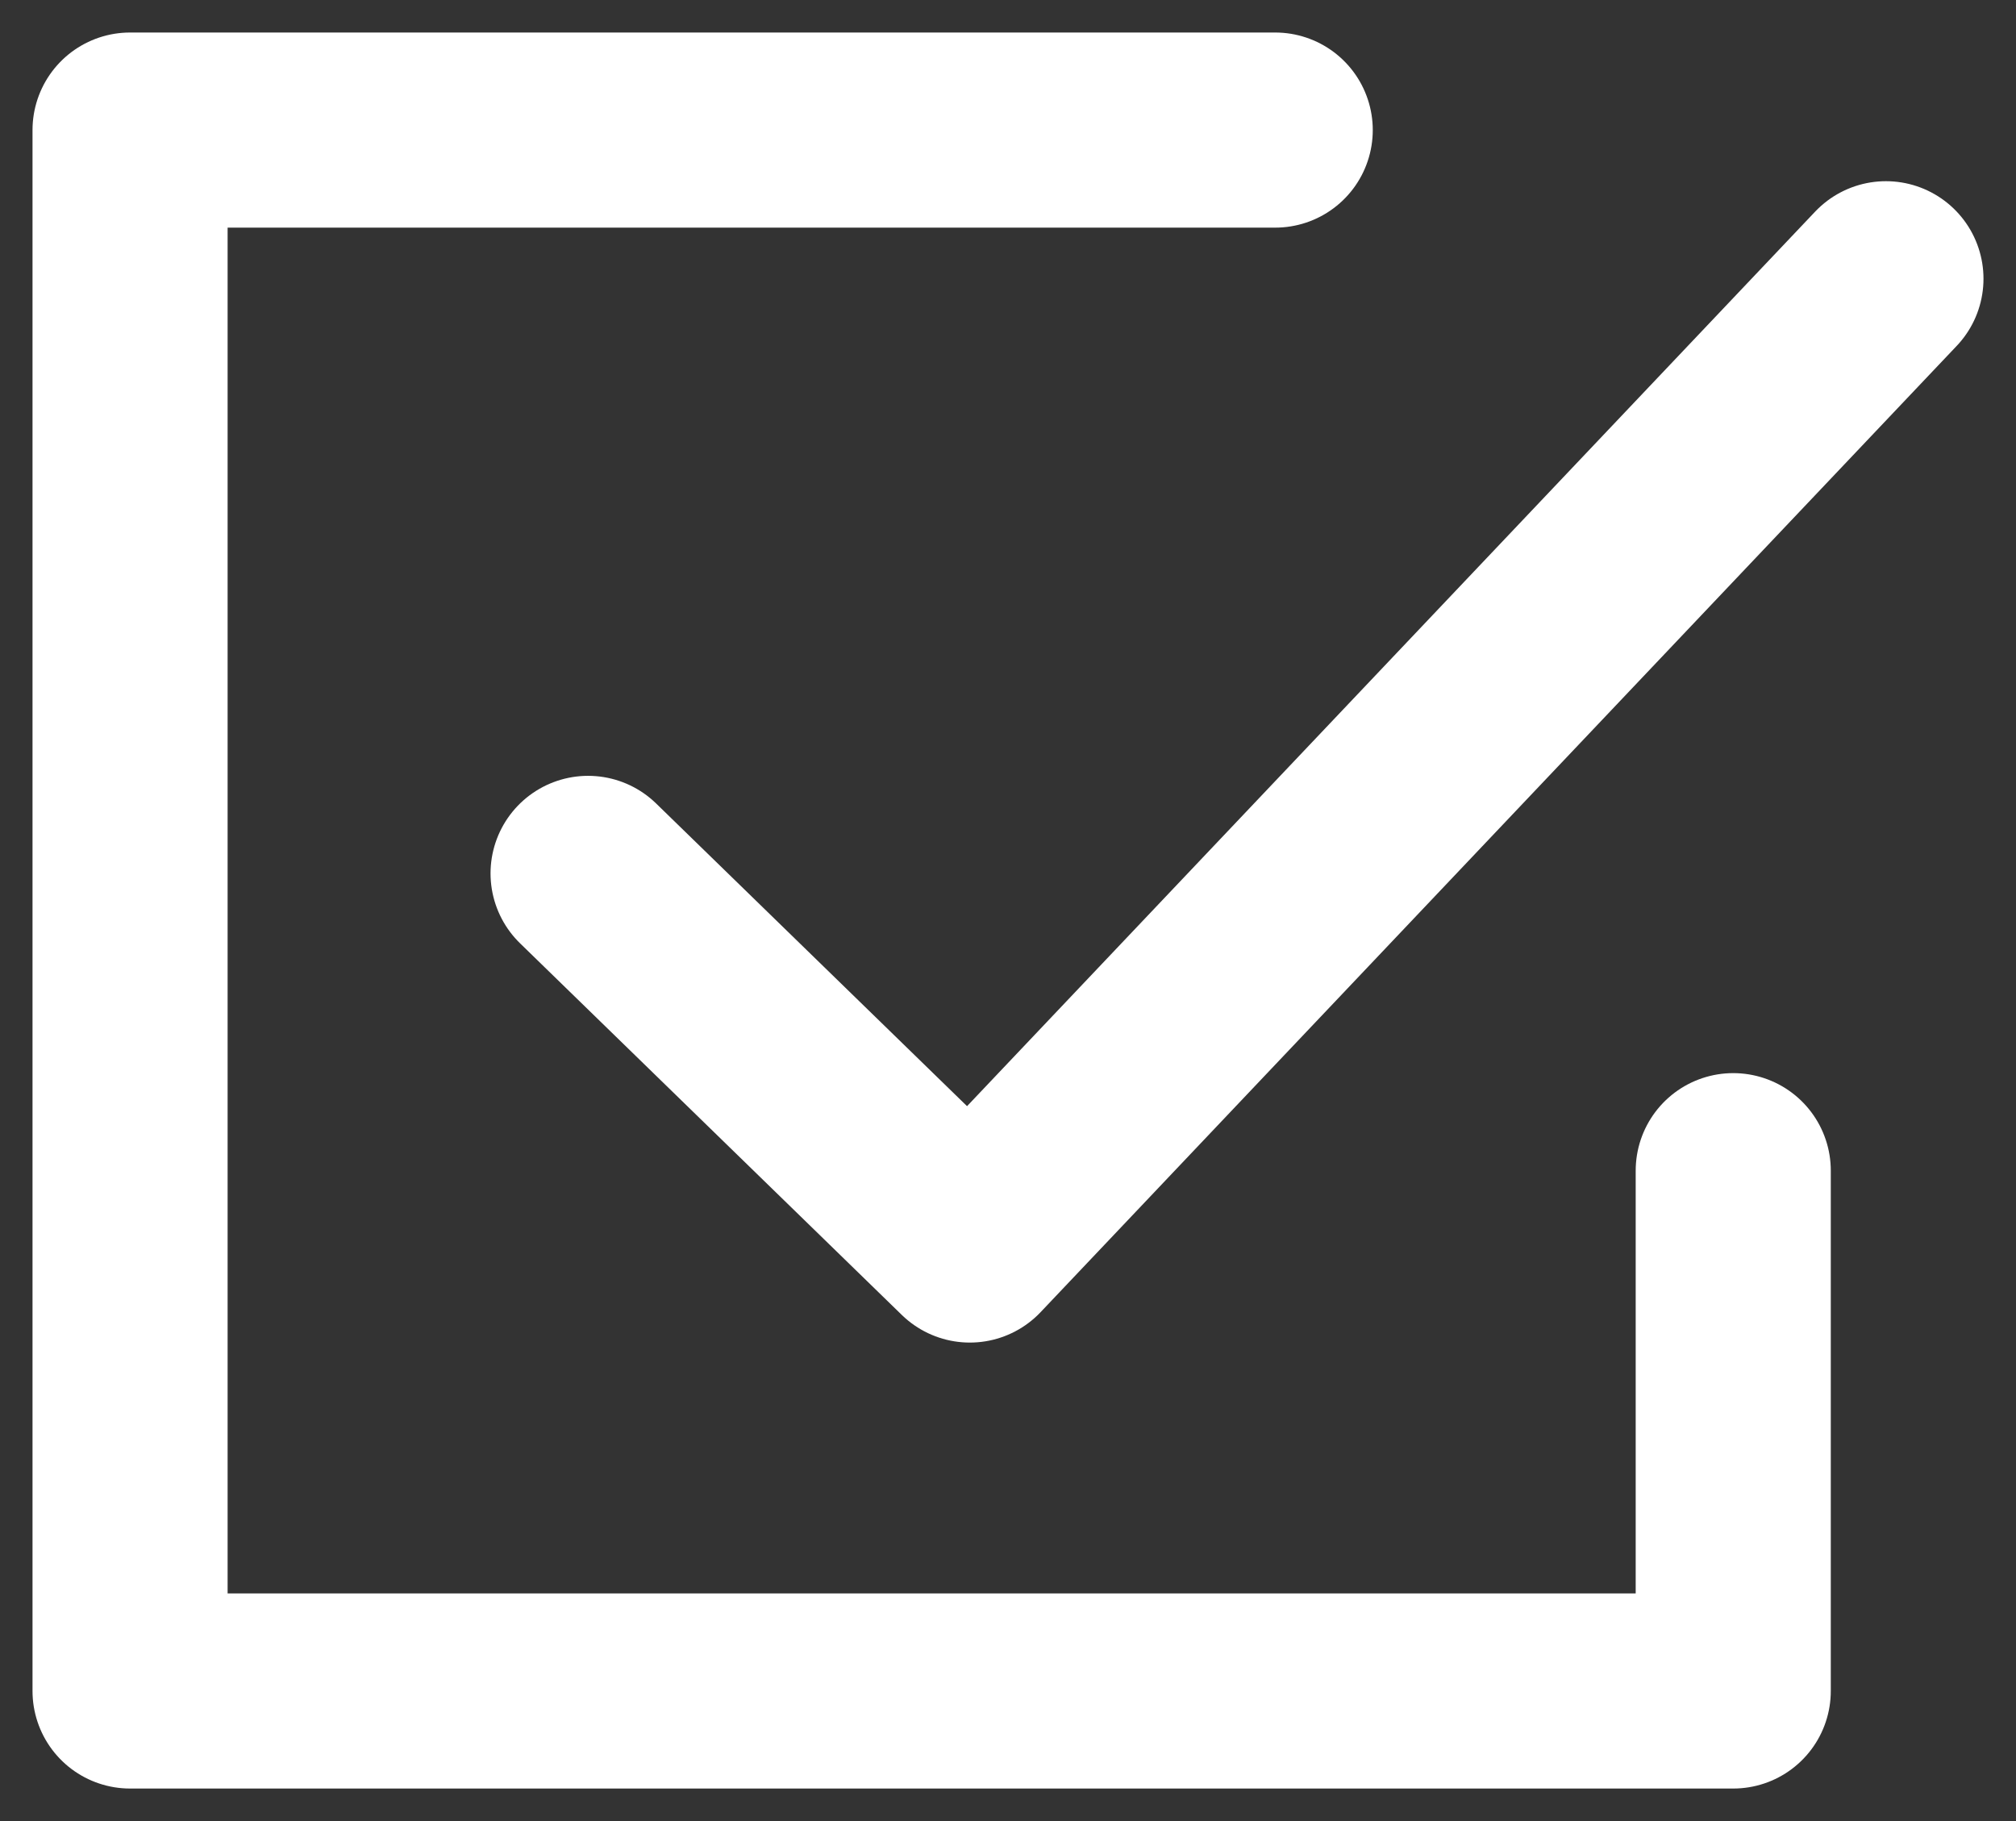
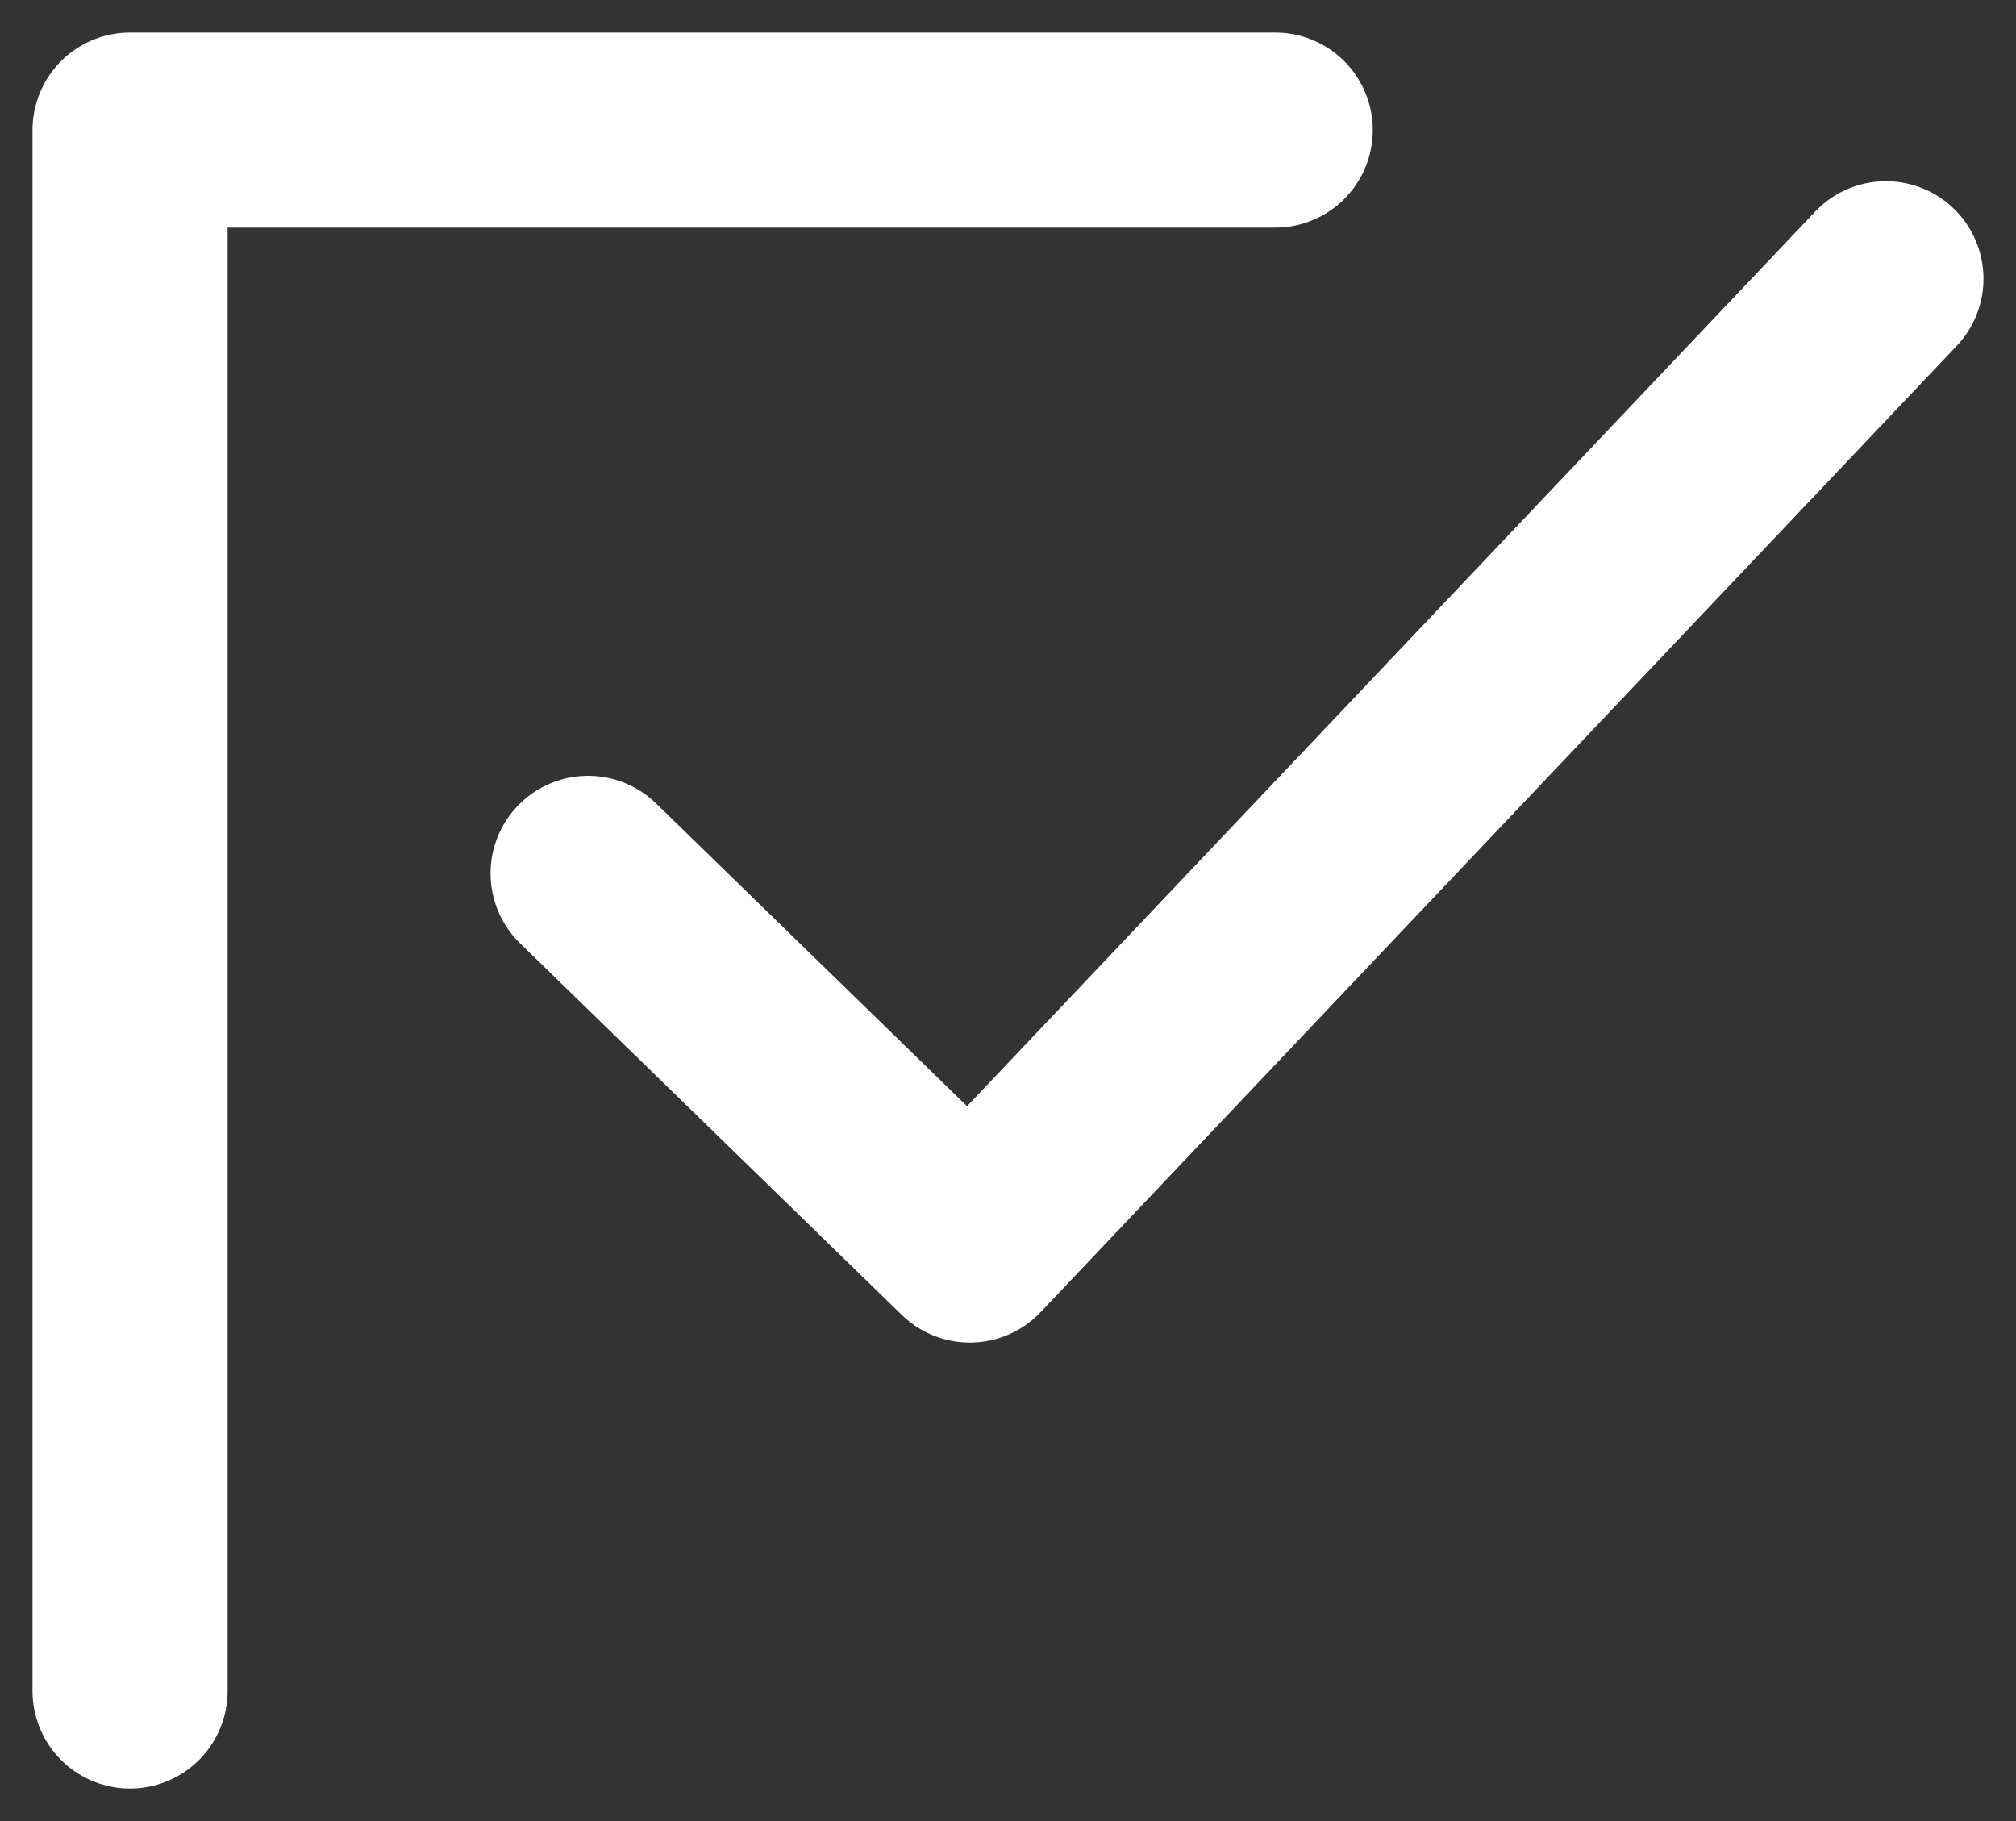
<svg xmlns="http://www.w3.org/2000/svg" width="31" height="28" viewBox="0 0 31 28" fill="none">
  <rect x="0" y="0" width="31" height="28" fill="#333333" stroke="none" />
-   <path d="M19.609 2H2V26H26.652V18M9.043 13.429L14.913 19.143L29 4.286" stroke="white" stroke-width="3" stroke-linecap="round" stroke-linejoin="round" />
+   <path d="M19.609 2H2V26V18M9.043 13.429L14.913 19.143L29 4.286" stroke="white" stroke-width="3" stroke-linecap="round" stroke-linejoin="round" />
</svg>